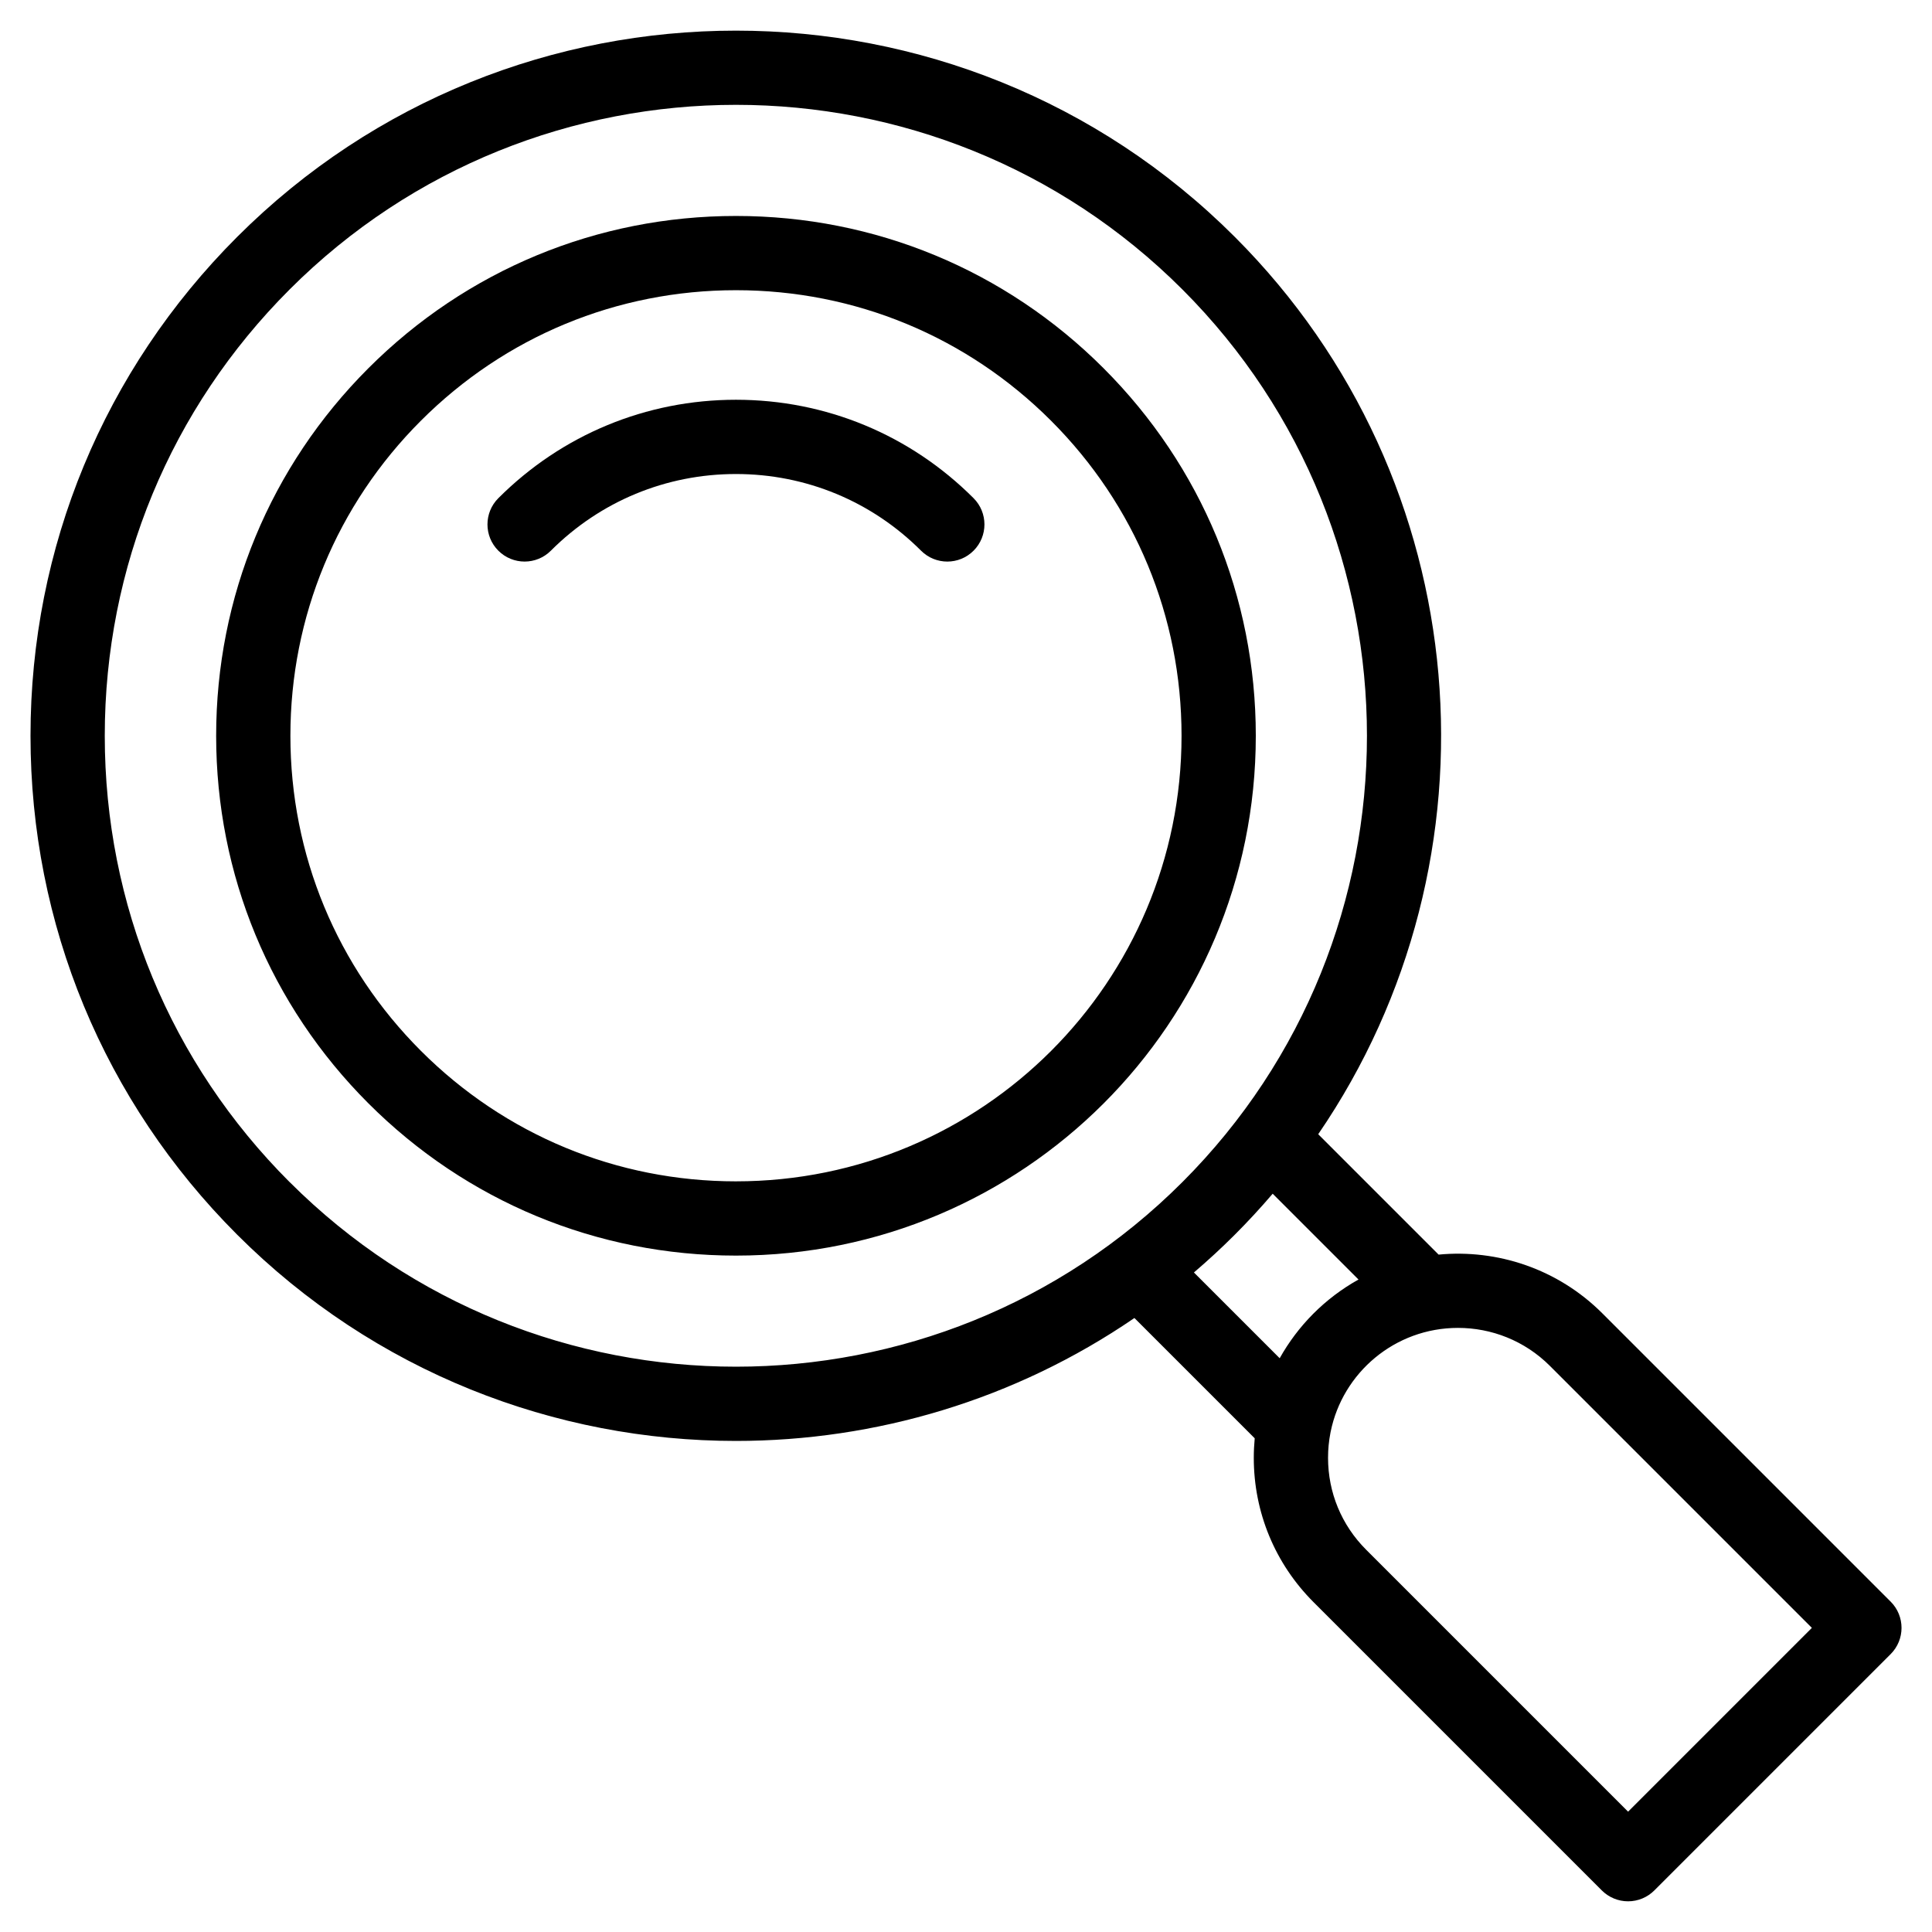
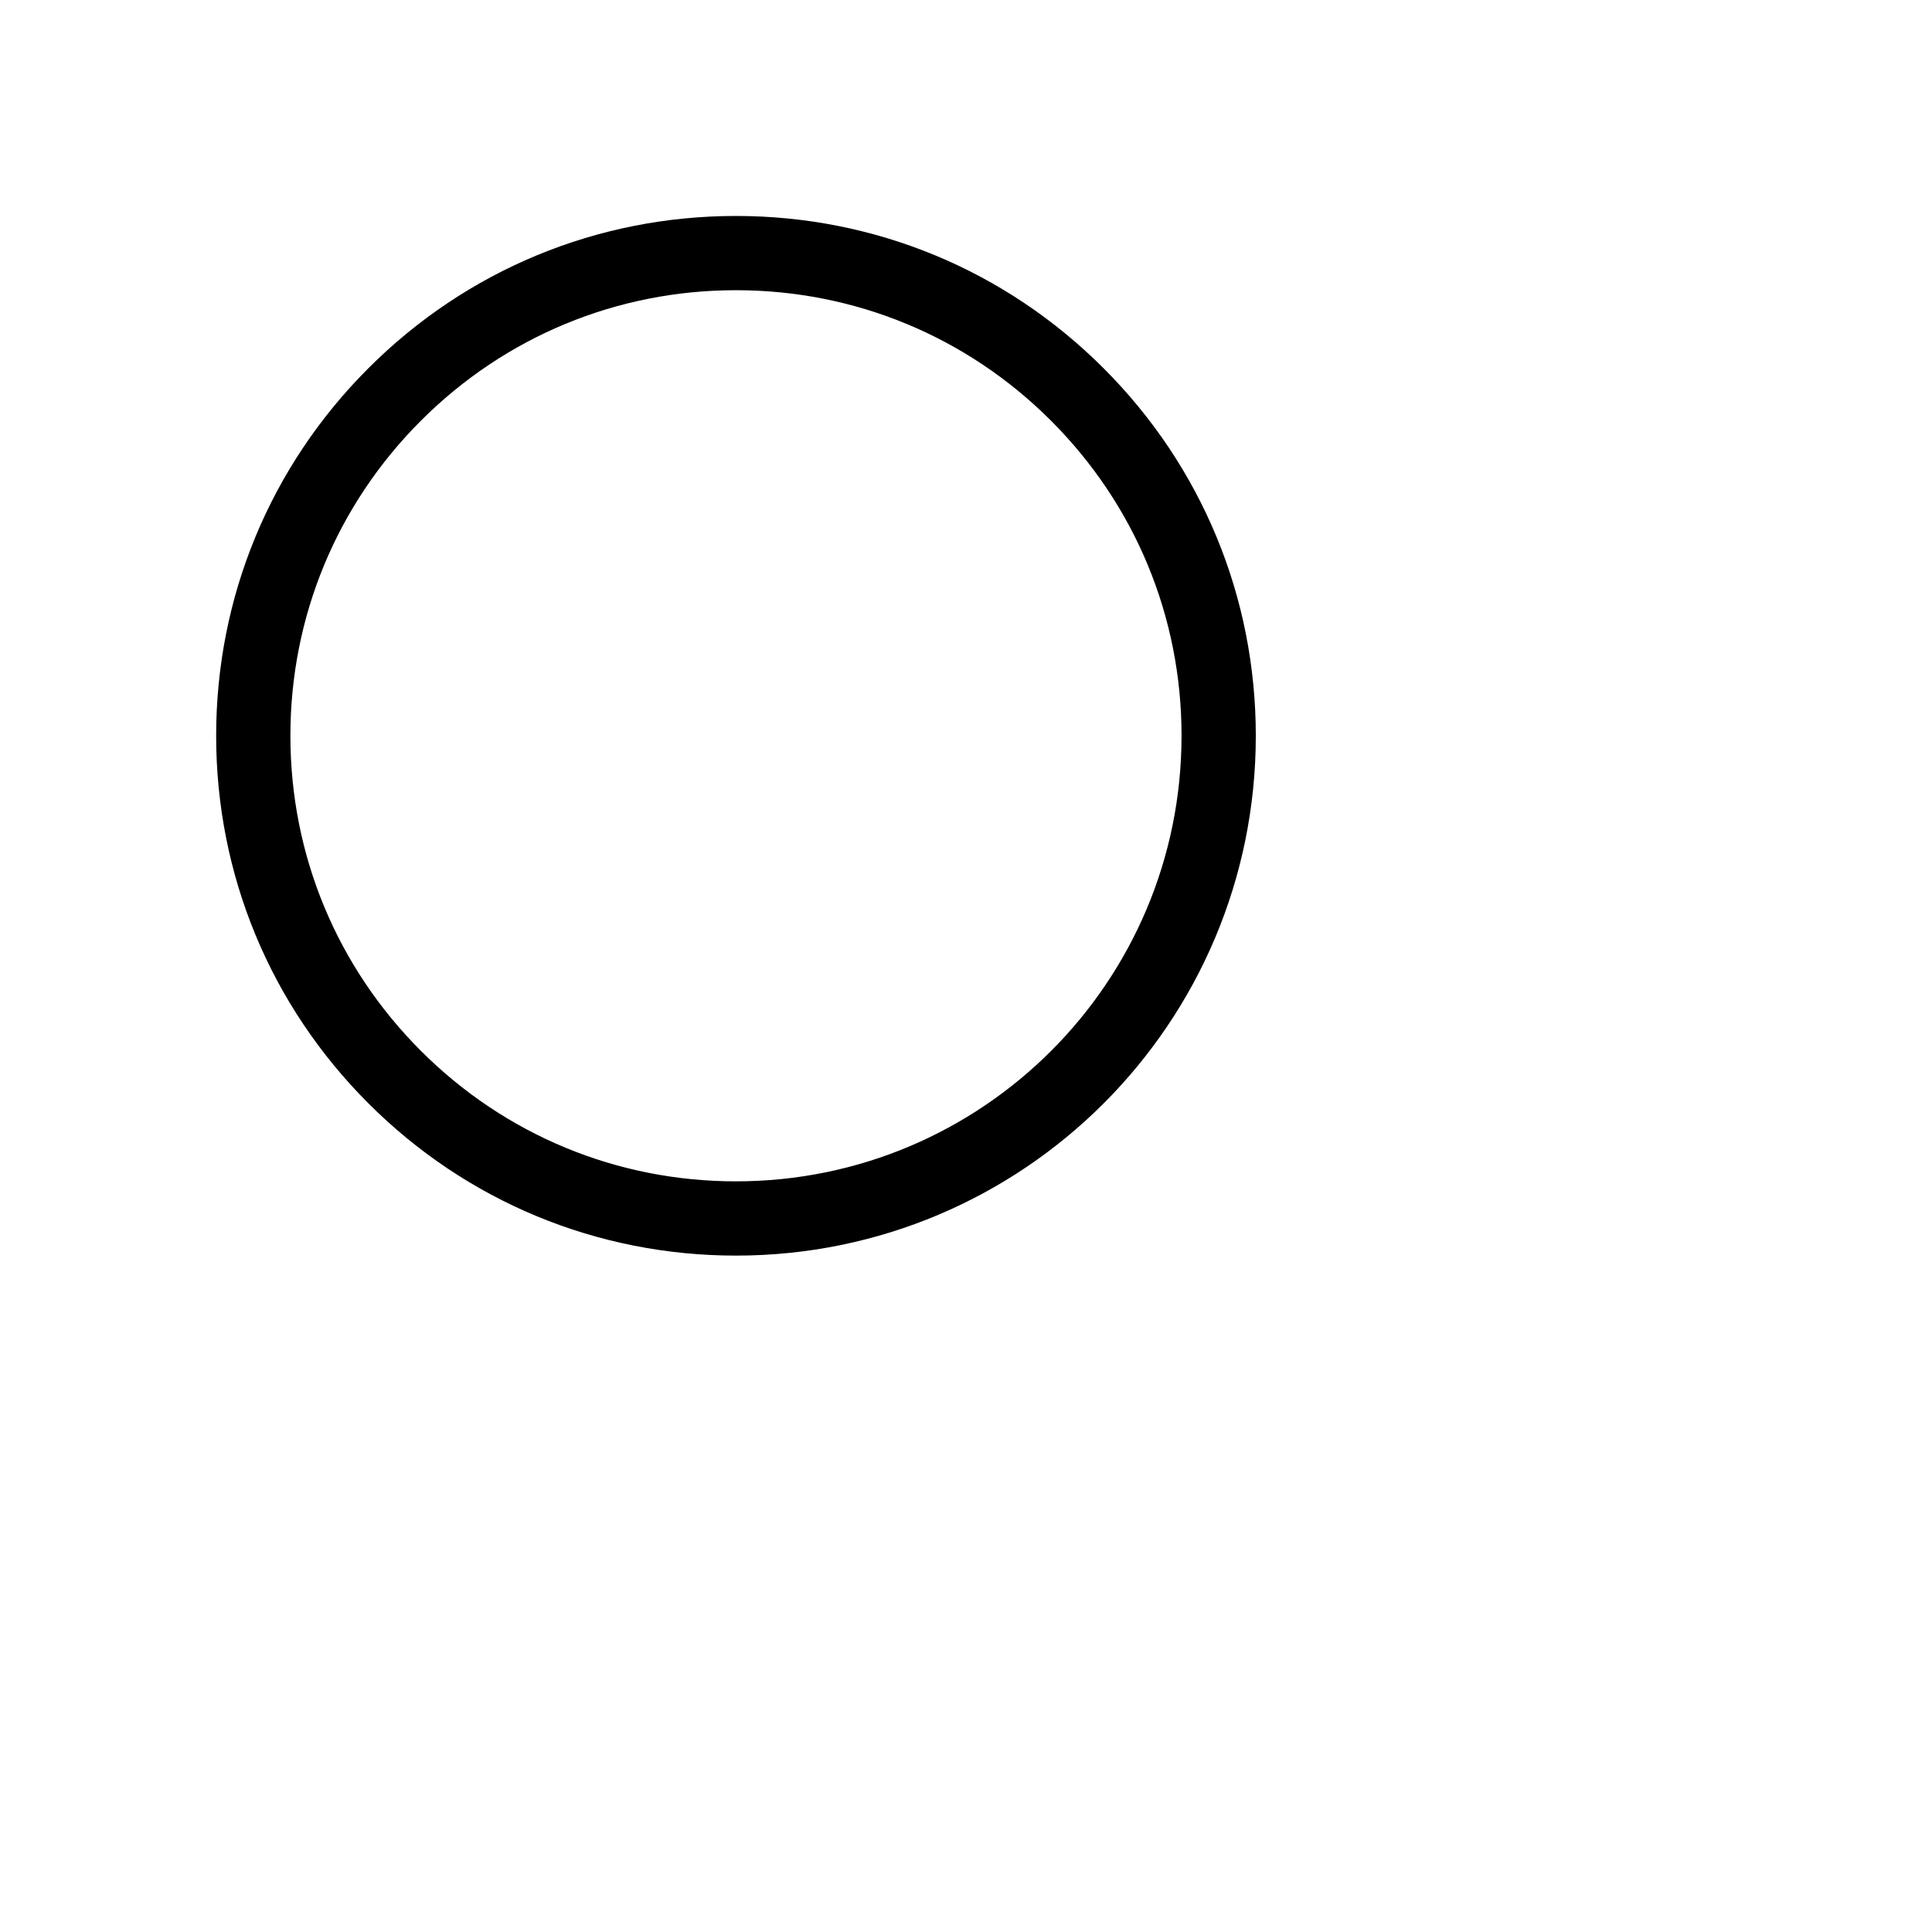
<svg xmlns="http://www.w3.org/2000/svg" fill="#000000" width="800px" height="800px" version="1.1" viewBox="144 144 512 512">
  <g>
-     <path d="m645.04 568.45-76.383-76.383c-11.859-11.855-27.895-17.051-43.414-15.582l-31.902-31.902c49.84-72.766 42.48-173.21-22.098-237.79-72.898-72.895-191.51-72.895-264.4 0-35.309 35.312-54.758 82.266-54.758 132.2s19.445 96.891 54.758 132.2c36.449 36.449 84.324 54.672 132.2 54.672 36.949 0 73.895-10.867 105.59-32.578l31.879 31.879c-0.16 1.707-0.246 3.43-0.246 5.168 0 14.457 5.629 28.047 15.852 38.27l76.383 76.383c1.848 1.844 4.348 2.883 6.957 2.883s5.113-1.039 6.957-2.883l62.621-62.621c3.852-3.844 3.852-10.074 0.008-13.918zm-424.28-111.17c-31.594-31.594-48.996-73.602-48.996-118.29 0-44.68 17.398-86.691 48.996-118.29 32.609-32.613 75.449-48.918 118.29-48.918 42.836 0 85.672 16.305 118.29 48.918 65.223 65.223 65.223 171.35 0 236.57-65.223 65.223-171.35 65.223-236.57 0zm239.64 23.941c7.309-6.242 14.246-13.117 20.875-20.875l22.742 22.742c-8.973 5.004-16.082 12.281-20.887 20.859zm115.06 142.89-69.426-69.426c-6.504-6.504-10.09-15.152-10.09-24.352 0-2.242 0.215-4.453 0.633-6.606 0.02-0.098 0.043-0.199 0.059-0.301 3.164-15.617 16.988-27.52 33.75-27.52 8.82 0 17.641 3.356 24.352 10.07l69.426 69.426z" />
-     <path d="m436.45 241.58c-26.02-26.02-60.613-40.348-97.41-40.348-36.797 0-71.391 14.332-97.41 40.348-26.02 26.02-40.348 60.617-40.348 97.41 0 36.797 14.328 71.391 40.348 97.41 26.02 26.02 60.613 40.348 97.41 40.348 76.137 0 137.76-61.613 137.76-137.76 0-36.789-14.328-71.383-40.352-97.406zm-97.41 215.49c-31.539 0-61.191-12.281-83.496-34.586-22.301-22.301-34.586-51.953-34.586-83.496 0-31.539 12.281-61.191 34.586-83.496 22.301-22.301 51.953-34.586 83.496-34.586 31.543 0 61.191 12.281 83.496 34.586 22.301 22.301 34.586 51.957 34.586 83.496 0 65.262-52.812 118.08-118.08 118.08z" />
-     <path d="m339.04 249.94c-23.789 0-46.152 9.262-62.973 26.082-3.844 3.844-3.844 10.074 0 13.918 3.844 3.84 10.074 3.84 13.914 0 13.102-13.102 30.523-20.32 49.055-20.32s35.953 7.215 49.055 20.32c1.922 1.922 4.441 2.883 6.957 2.883 2.519 0 5.039-0.961 6.957-2.883 3.844-3.844 3.844-10.074 0-13.918-16.812-16.82-39.176-26.082-62.965-26.082z" />
+     <path d="m436.45 241.58c-26.02-26.02-60.613-40.348-97.41-40.348-36.797 0-71.391 14.332-97.41 40.348-26.02 26.02-40.348 60.617-40.348 97.41 0 36.797 14.328 71.391 40.348 97.41 26.02 26.02 60.613 40.348 97.41 40.348 76.137 0 137.76-61.613 137.76-137.76 0-36.789-14.328-71.383-40.352-97.406m-97.41 215.49c-31.539 0-61.191-12.281-83.496-34.586-22.301-22.301-34.586-51.953-34.586-83.496 0-31.539 12.281-61.191 34.586-83.496 22.301-22.301 51.953-34.586 83.496-34.586 31.543 0 61.191 12.281 83.496 34.586 22.301 22.301 34.586 51.957 34.586 83.496 0 65.262-52.812 118.08-118.08 118.08z" />
  </g>
</svg>